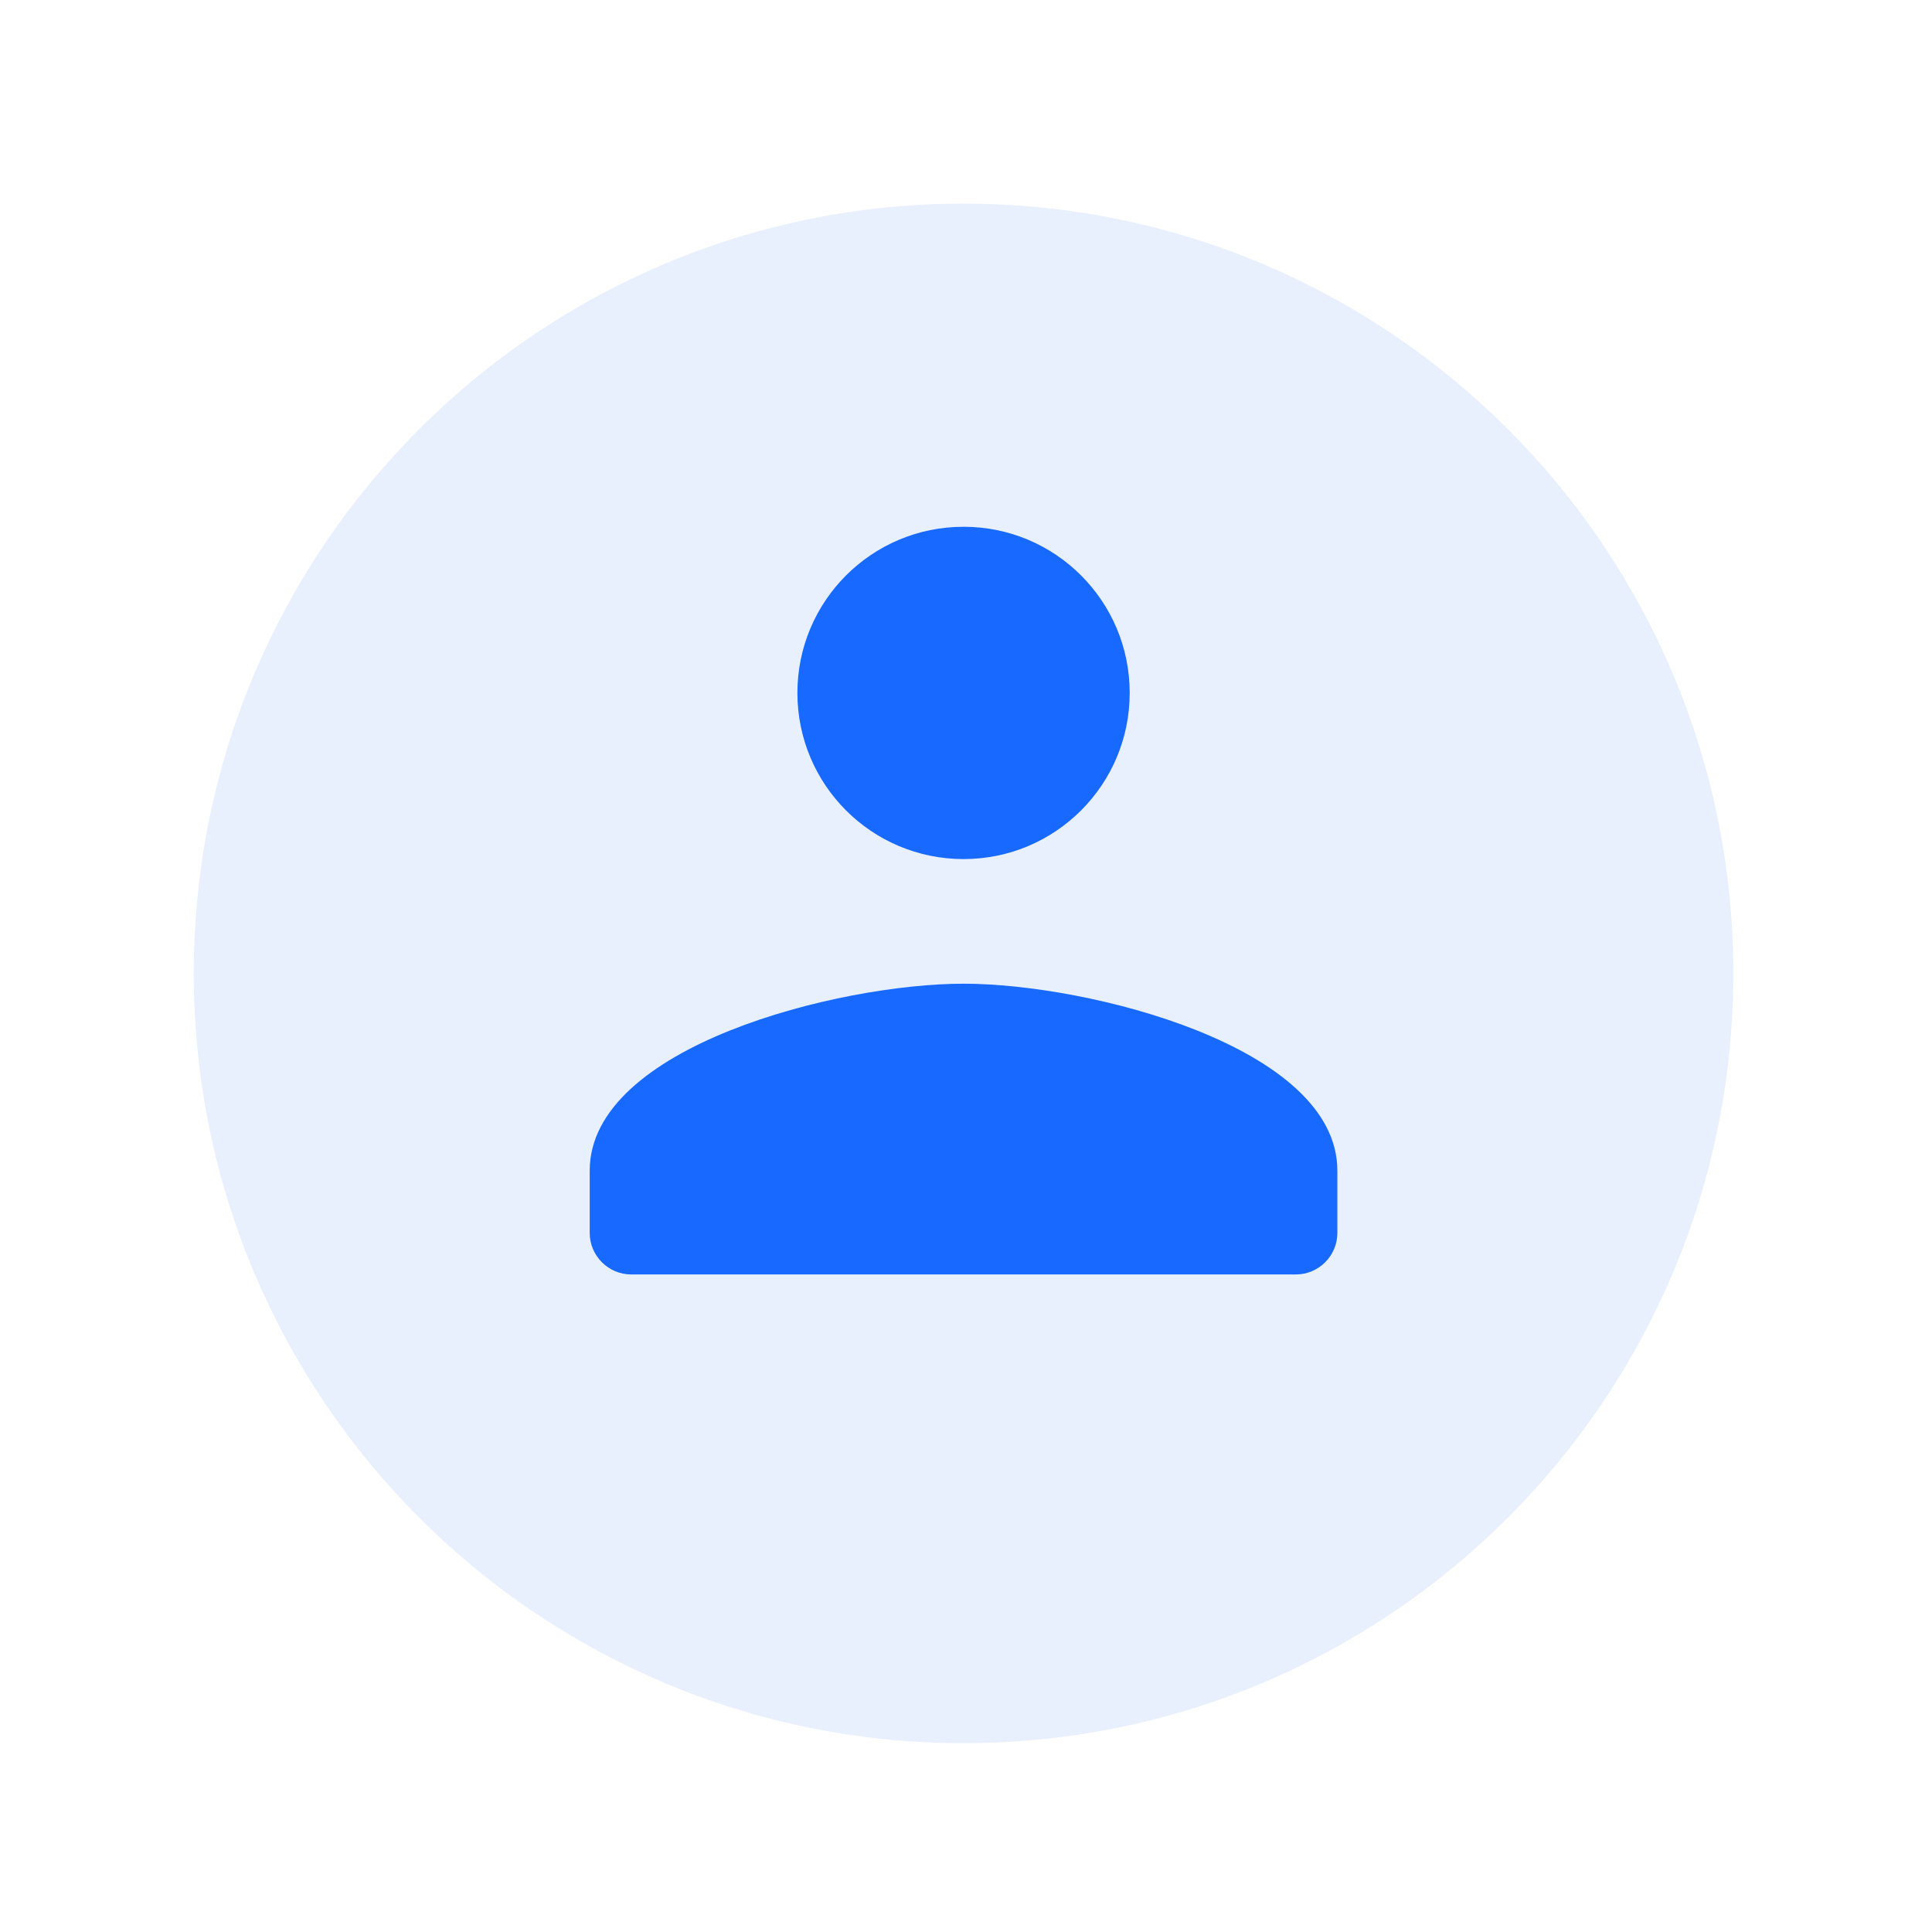
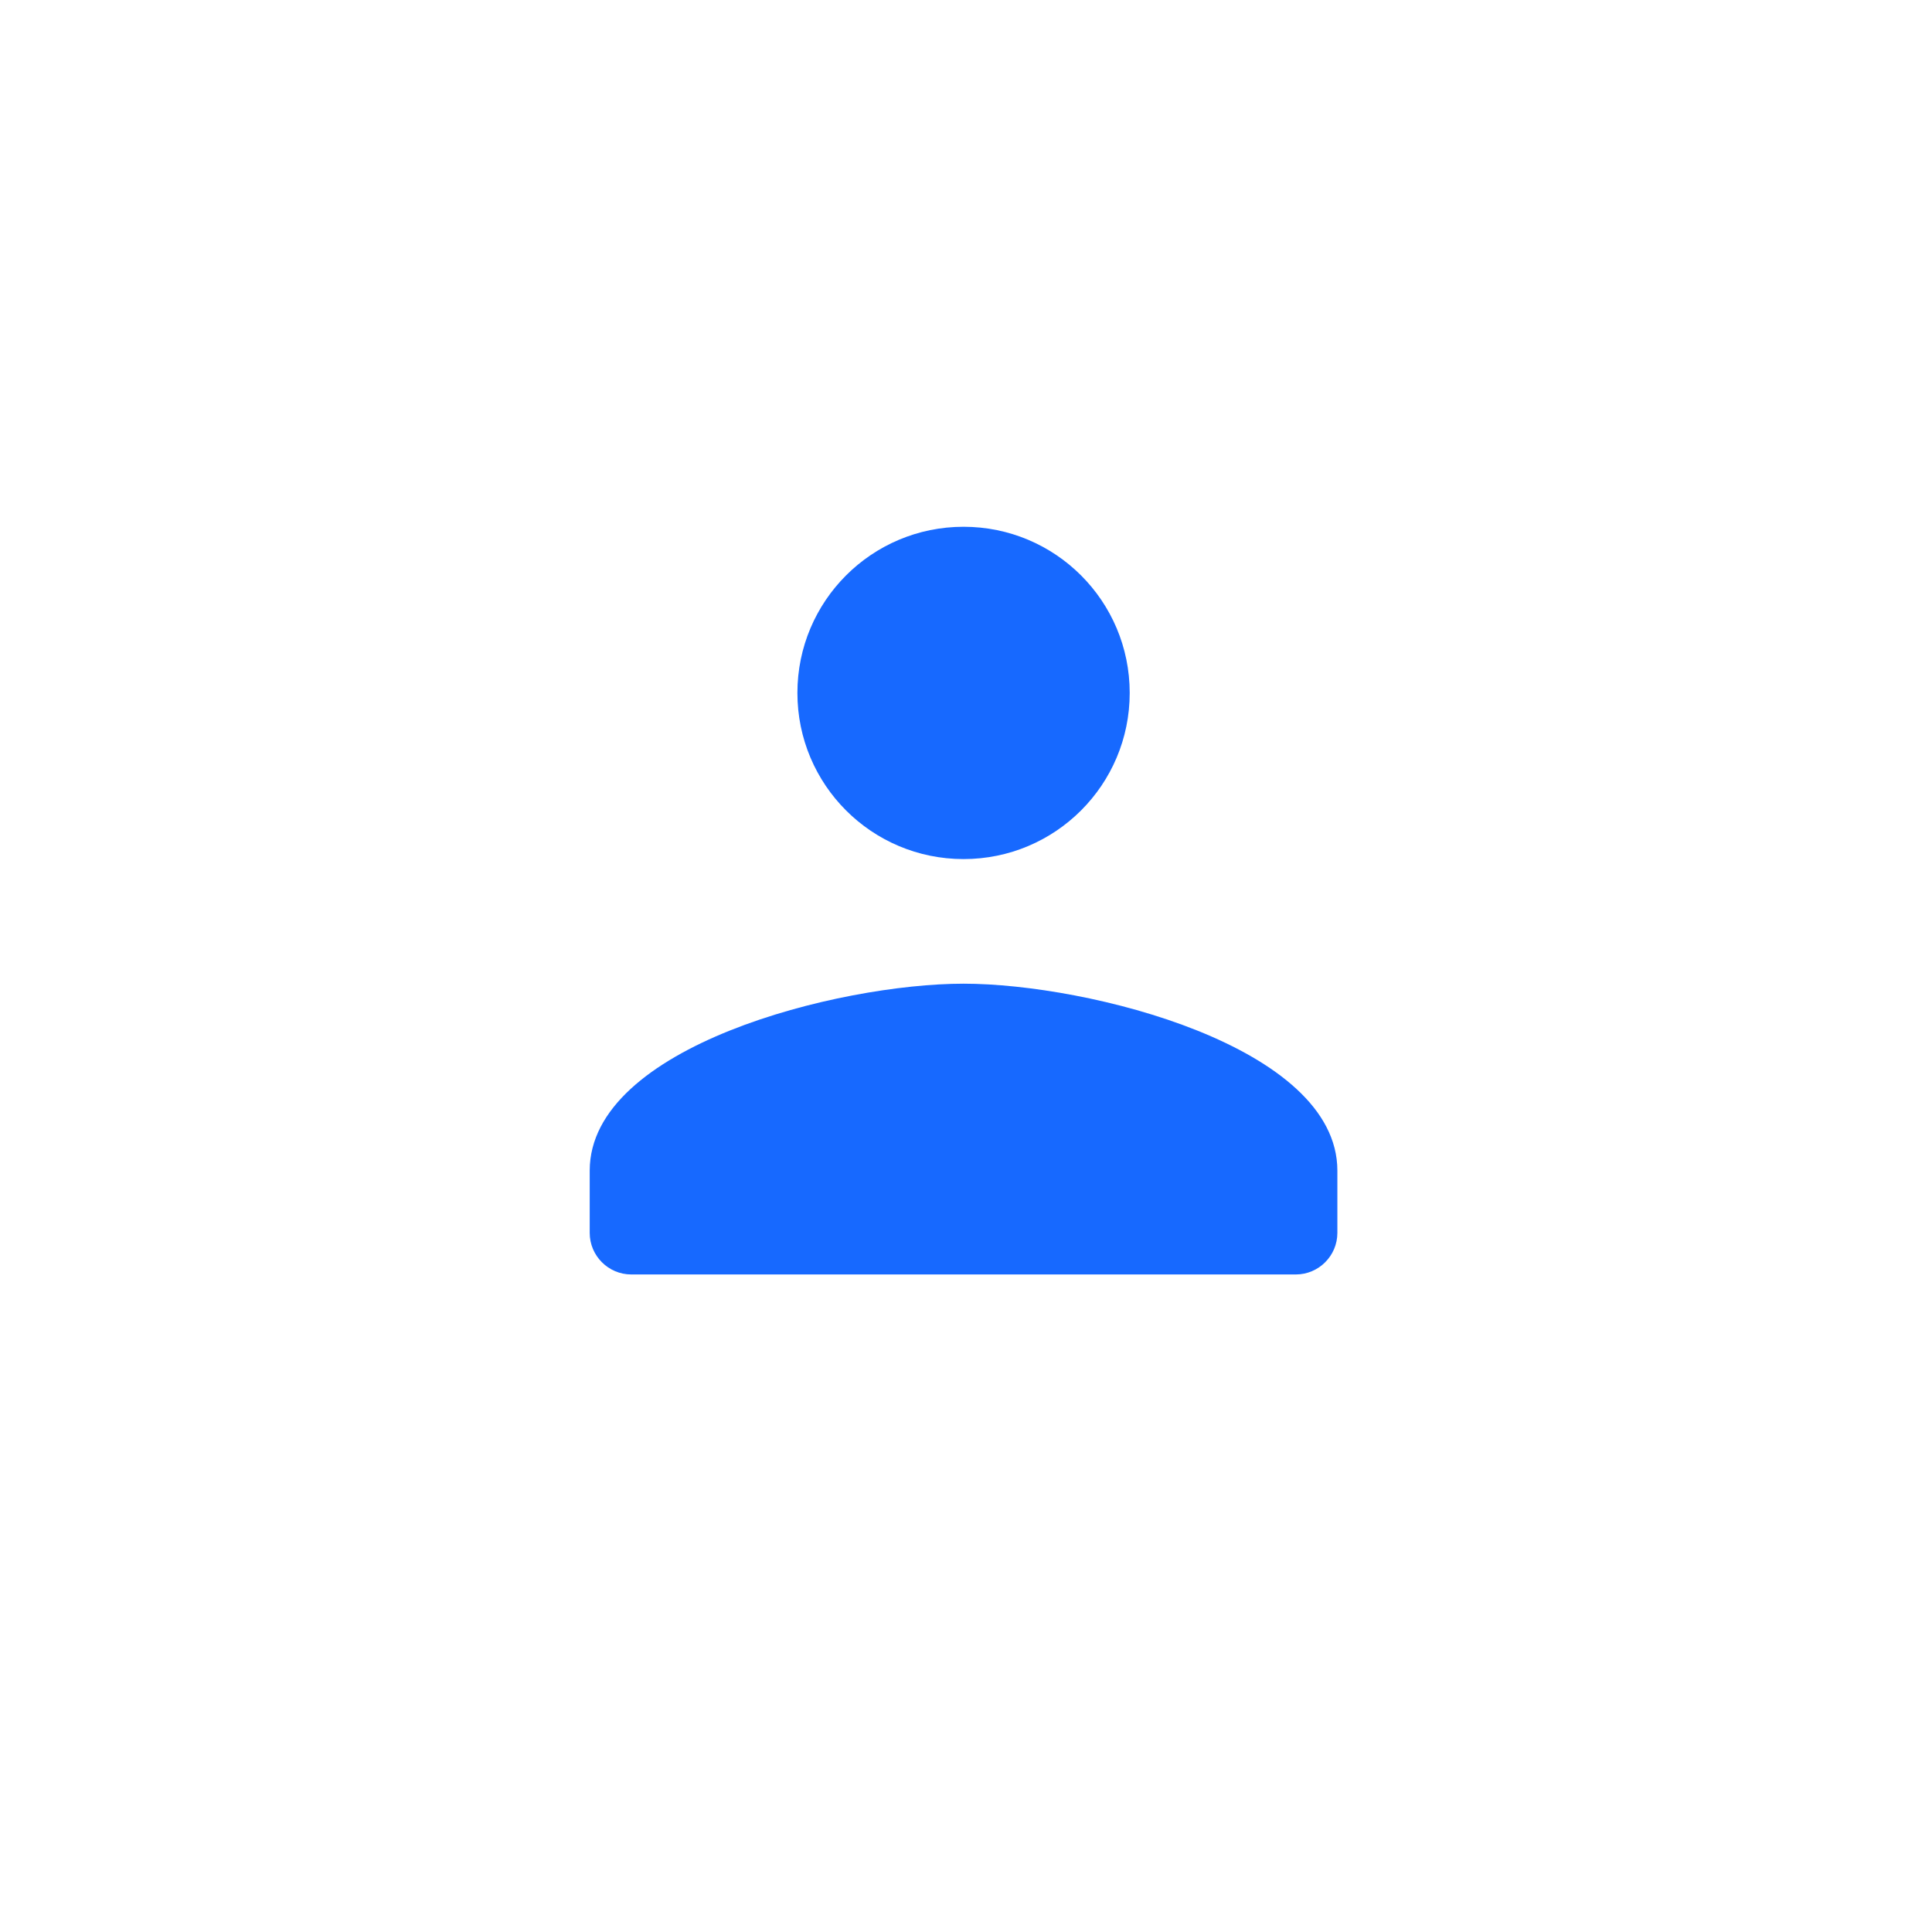
<svg xmlns="http://www.w3.org/2000/svg" width="64" height="64" viewBox="0 0 64 64" fill="none">
  <g filter="url(#filter0_d)">
-     <path d="M6.419 30.245C6.419 16.162 17.836 4.745 31.919 4.745C46.002 4.745 57.419 16.162 57.419 30.245C57.419 44.328 46.002 55.745 31.919 55.745C17.836 55.745 6.419 44.328 6.419 30.245Z" fill="#E9F0FD" />
-   </g>
+     </g>
  <path d="M31.919 17.45C28.877 17.45 26.415 19.912 26.415 22.954C26.415 25.996 28.877 28.458 31.919 28.458C34.961 28.458 37.423 25.996 37.423 22.954C37.423 19.912 34.961 17.45 31.919 17.45ZM31.919 32.586C27.785 32.586 19.535 34.661 19.535 38.778V40.842C19.535 41.599 20.153 42.218 20.911 42.218H42.926C43.684 42.218 44.302 41.599 44.302 40.842V38.778C44.302 34.661 36.052 32.586 31.919 32.586Z" fill="#1769FF" />
  <defs>
    <filter id="filter0_d" x="0.419" y="0.745" width="63" height="63" filterUnits="userSpaceOnUse" color-interpolation-filters="sRGB">
      <feFlood flood-opacity="0" result="BackgroundImageFix" />
      <feColorMatrix in="SourceAlpha" type="matrix" values="0 0 0 0 0 0 0 0 0 0 0 0 0 0 0 0 0 0 127 0" />
      <feOffset dy="2" />
      <feGaussianBlur stdDeviation="3" />
      <feColorMatrix type="matrix" values="0 0 0 0 0.125 0 0 0 0 0.352 0 0 0 0 0.767 0 0 0 0.13 0" />
      <feBlend mode="normal" in2="BackgroundImageFix" result="effect1_dropShadow" />
      <feBlend mode="normal" in="SourceGraphic" in2="effect1_dropShadow" result="shape" />
    </filter>
  </defs>
</svg>